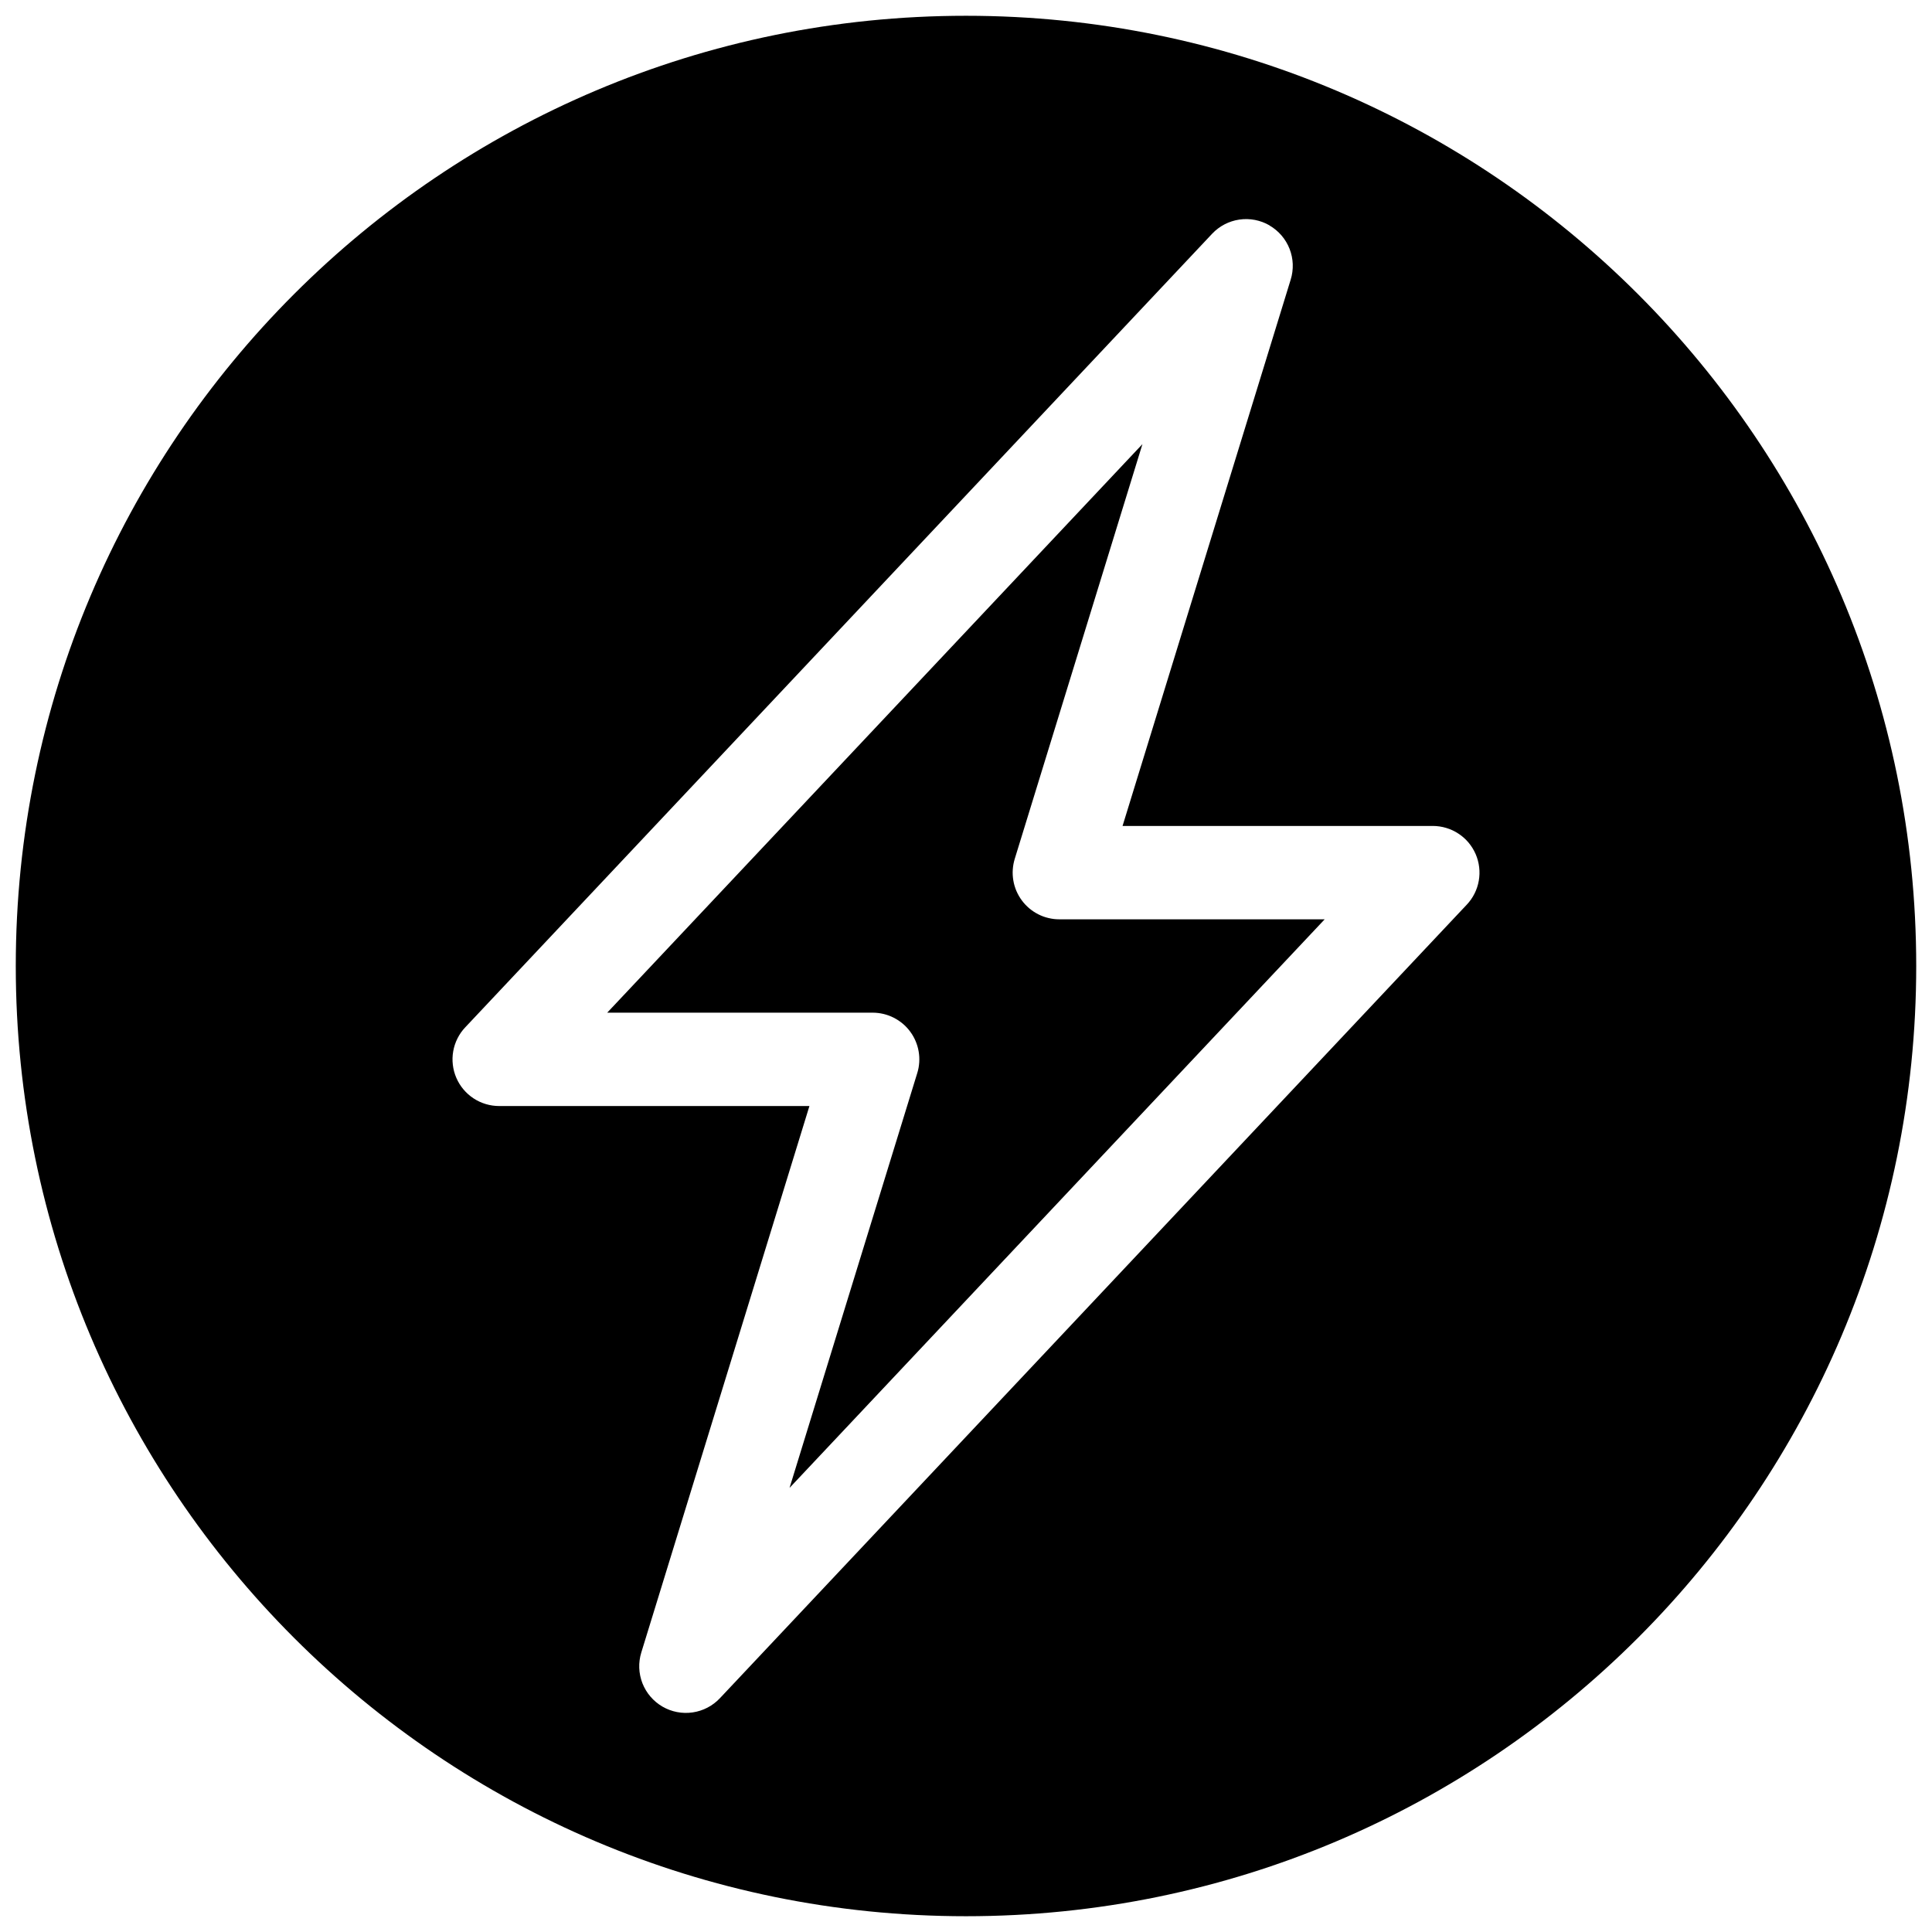
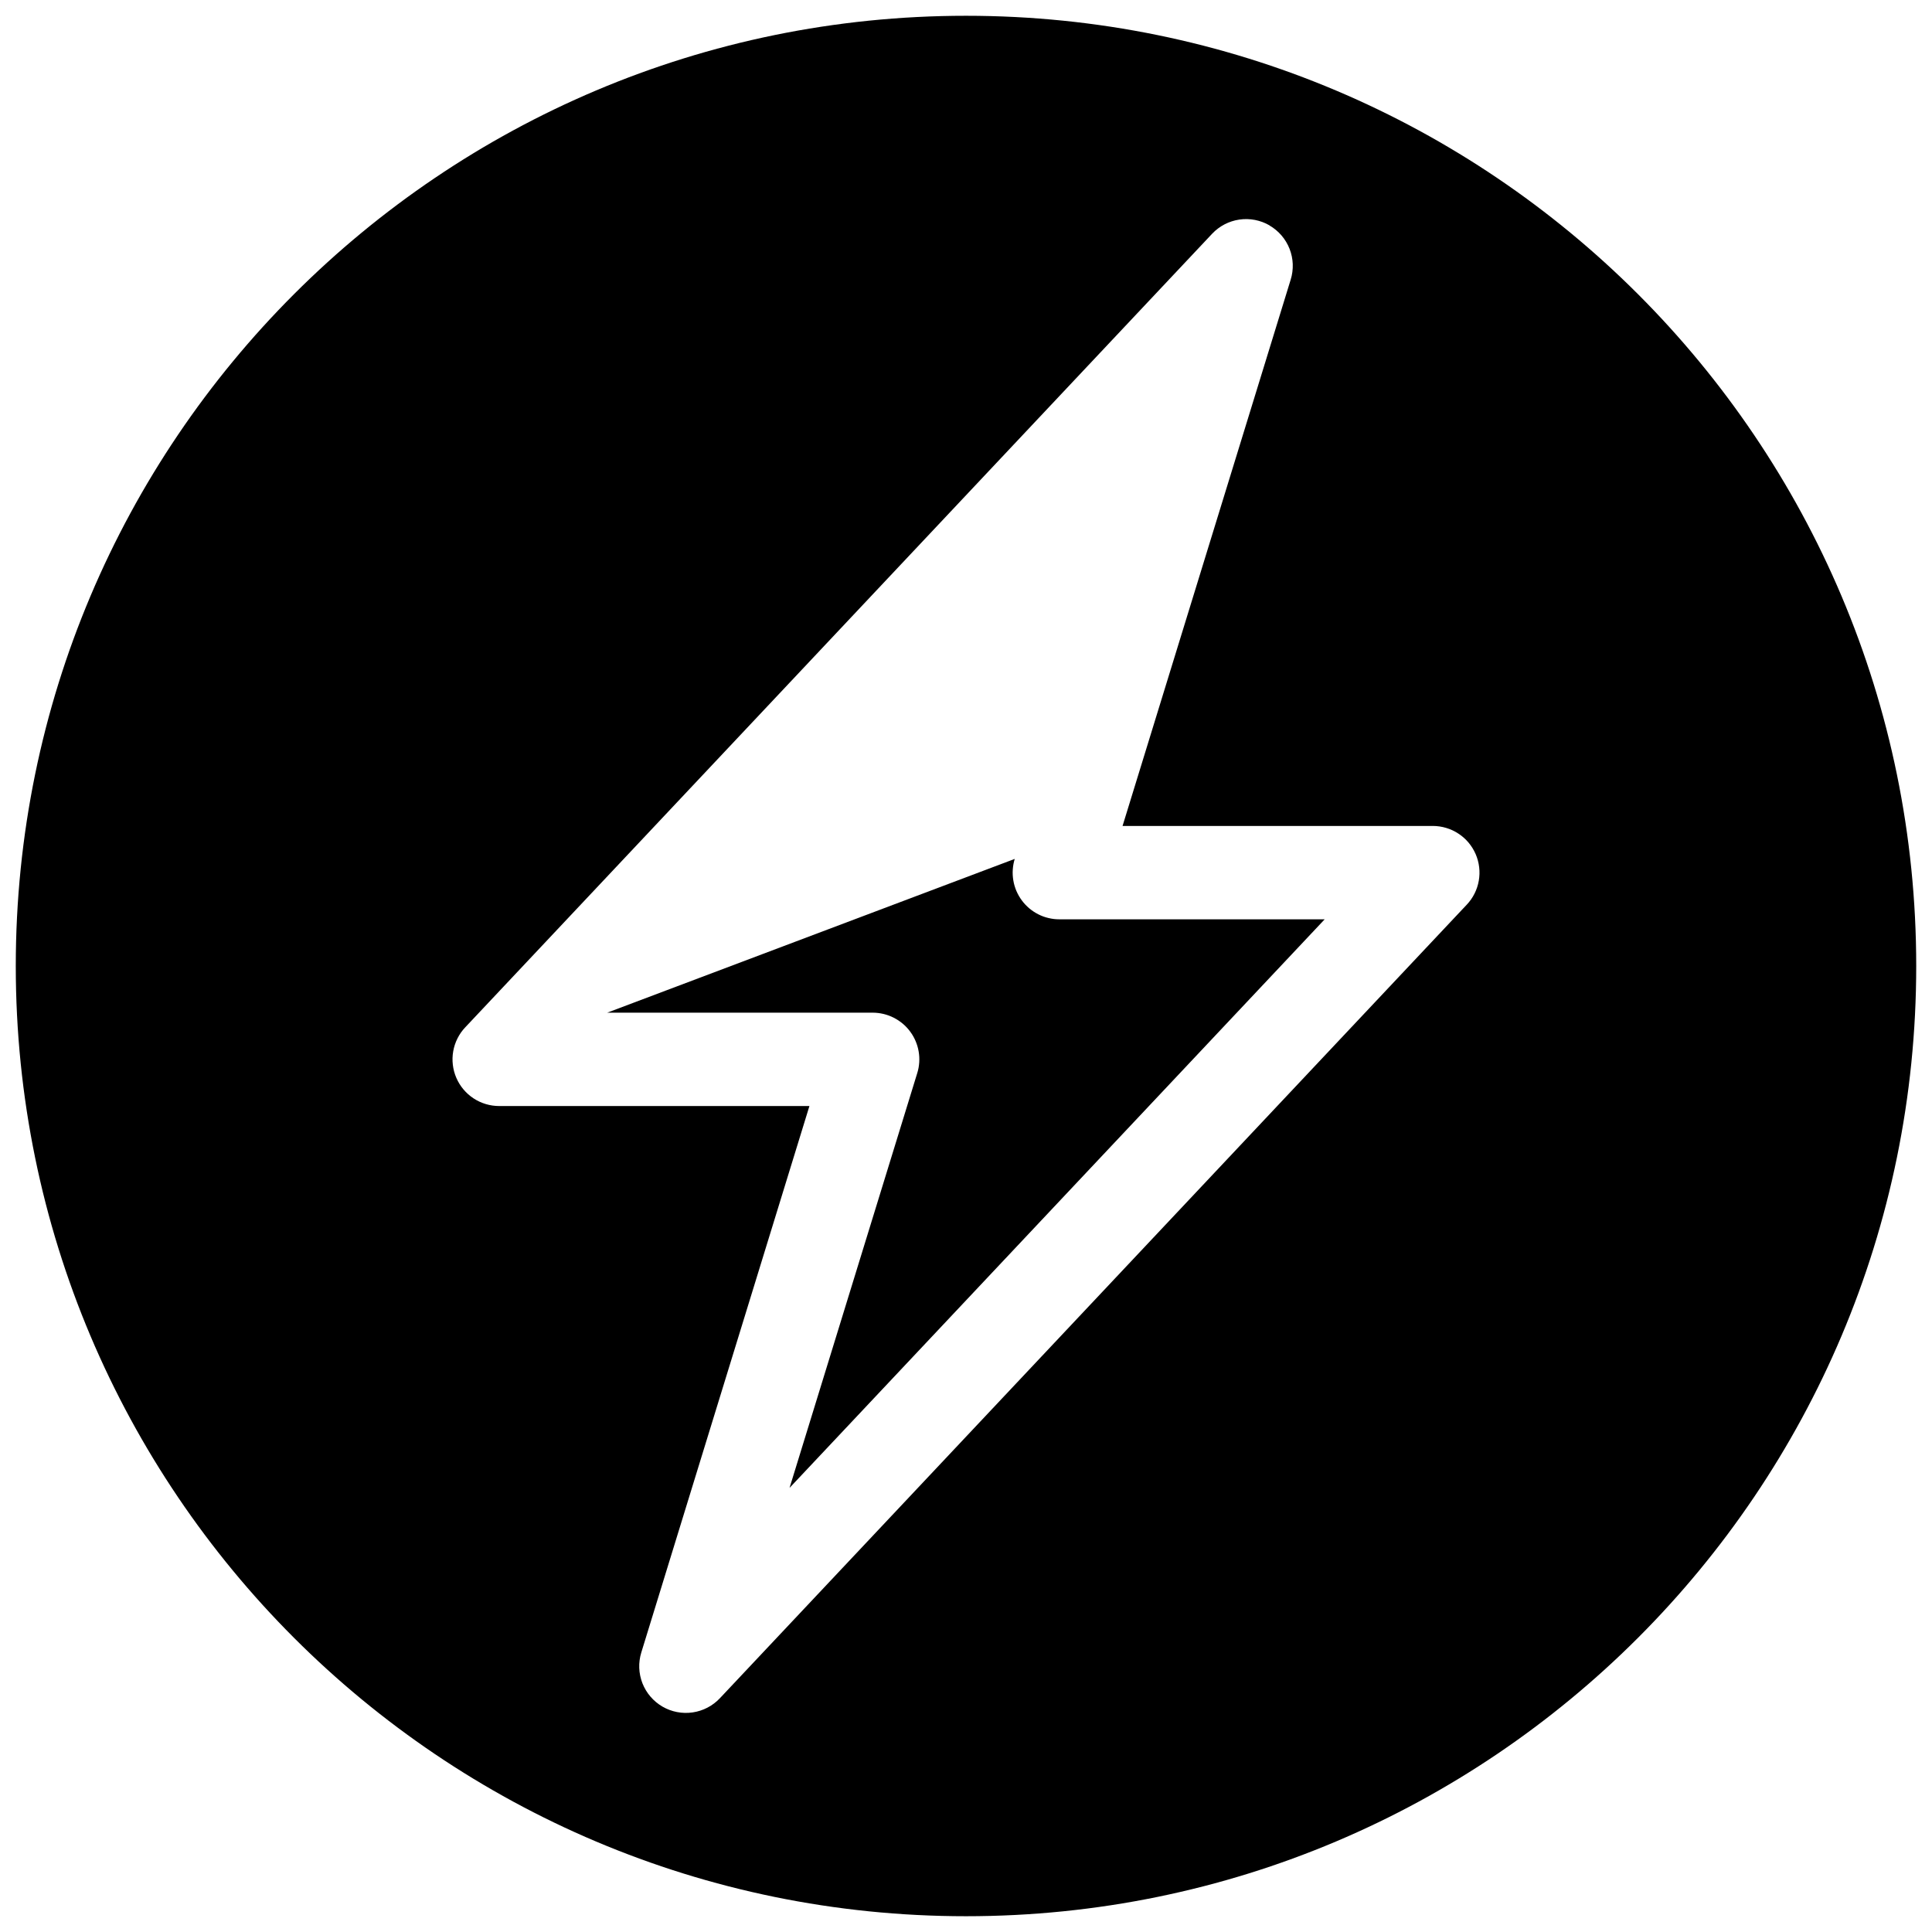
<svg xmlns="http://www.w3.org/2000/svg" width="16" height="16" viewBox="0 0 375 375">
-   <path d="M 187.5 3.062 C 85.637 3.062 3.062 85.637 3.062 187.5 C 3.062 289.363 85.637 371.938 187.5 371.938 C 289.363 371.938 371.938 289.363 371.938 187.5 C 371.938 85.637 289.363 3.062 187.5 3.062 Z M 246.41 43.766 C 246.852 44.02 247.266 44.309 247.656 44.637 C 248.051 44.961 248.41 45.316 248.742 45.703 C 249.074 46.09 249.371 46.5 249.633 46.938 C 249.895 47.371 250.117 47.828 250.305 48.301 C 250.488 48.773 250.633 49.262 250.738 49.758 C 250.84 50.258 250.902 50.762 250.922 51.27 C 250.938 51.777 250.914 52.285 250.848 52.789 C 250.781 53.293 250.676 53.789 250.523 54.273 L 217.887 160.316 L 278.105 160.316 C 278.988 160.316 279.855 160.445 280.703 160.699 C 281.551 160.953 282.344 161.32 283.082 161.809 C 283.824 162.293 284.477 162.875 285.047 163.551 C 285.613 164.23 286.074 164.977 286.426 165.785 C 286.777 166.598 287.004 167.445 287.105 168.324 C 287.211 169.203 287.184 170.078 287.031 170.949 C 286.879 171.82 286.602 172.652 286.207 173.441 C 285.809 174.234 285.309 174.949 284.699 175.594 L 139.734 329.621 C 139.387 329.992 139.008 330.332 138.602 330.637 C 138.199 330.945 137.77 331.215 137.32 331.449 C 136.867 331.684 136.402 331.879 135.918 332.035 C 135.434 332.191 134.941 332.309 134.438 332.379 C 133.934 332.453 133.43 332.484 132.922 332.473 C 132.414 332.461 131.91 332.406 131.41 332.309 C 130.91 332.215 130.426 332.074 129.949 331.898 C 129.473 331.719 129.016 331.5 128.574 331.246 C 128.137 330.988 127.723 330.699 127.332 330.375 C 126.941 330.047 126.582 329.691 126.25 329.305 C 125.918 328.922 125.625 328.508 125.363 328.074 C 125.102 327.637 124.879 327.184 124.691 326.711 C 124.508 326.234 124.363 325.75 124.262 325.254 C 124.156 324.754 124.098 324.254 124.078 323.742 C 124.059 323.234 124.082 322.73 124.152 322.227 C 124.219 321.723 124.324 321.227 124.477 320.742 L 157.109 214.68 L 96.895 214.68 C 96.012 214.68 95.145 214.555 94.297 214.301 C 93.449 214.047 92.656 213.68 91.914 213.191 C 91.176 212.707 90.523 212.125 89.953 211.445 C 89.383 210.77 88.926 210.023 88.574 209.211 C 88.223 208.398 87.996 207.555 87.895 206.676 C 87.789 205.797 87.816 204.922 87.969 204.051 C 88.121 203.18 88.398 202.348 88.793 201.559 C 89.191 200.766 89.691 200.047 90.301 199.406 L 235.266 45.379 C 235.613 45.008 235.988 44.668 236.395 44.363 C 236.801 44.059 237.227 43.785 237.676 43.551 C 238.125 43.316 238.594 43.121 239.078 42.965 C 239.559 42.809 240.051 42.695 240.555 42.621 C 241.055 42.547 241.562 42.516 242.07 42.527 C 242.574 42.539 243.078 42.594 243.578 42.688 C 244.074 42.785 244.562 42.922 245.039 43.098 C 245.516 43.277 245.973 43.492 246.41 43.746 Z M 117.859 196.559 L 169.379 196.559 C 169.73 196.559 170.086 196.582 170.434 196.621 C 170.785 196.664 171.133 196.723 171.477 196.805 C 171.82 196.887 172.156 196.988 172.488 197.109 C 172.82 197.23 173.145 197.371 173.461 197.531 C 173.777 197.691 174.082 197.867 174.375 198.062 C 174.672 198.258 174.953 198.469 175.223 198.695 C 175.492 198.922 175.75 199.164 175.992 199.422 C 176.23 199.68 176.457 199.953 176.668 200.238 C 176.879 200.52 177.07 200.816 177.246 201.121 C 177.422 201.43 177.578 201.746 177.715 202.07 C 177.855 202.395 177.973 202.727 178.074 203.066 C 178.172 203.406 178.254 203.75 178.312 204.098 C 178.371 204.445 178.41 204.797 178.43 205.148 C 178.445 205.5 178.445 205.855 178.422 206.207 C 178.398 206.559 178.355 206.91 178.293 207.258 C 178.227 207.605 178.145 207.945 178.039 208.285 L 153.25 288.797 L 257.121 178.438 L 205.621 178.438 C 205.266 178.438 204.914 178.418 204.562 178.379 C 204.215 178.336 203.867 178.273 203.523 178.191 C 203.18 178.113 202.84 178.012 202.508 177.891 C 202.176 177.77 201.855 177.629 201.539 177.469 C 201.223 177.309 200.918 177.133 200.625 176.938 C 200.328 176.742 200.047 176.531 199.777 176.305 C 199.508 176.074 199.25 175.832 199.008 175.574 C 198.766 175.316 198.543 175.047 198.332 174.762 C 198.121 174.477 197.93 174.184 197.754 173.875 C 197.578 173.57 197.422 173.254 197.281 172.93 C 197.145 172.605 197.023 172.273 196.926 171.934 C 196.824 171.594 196.746 171.25 196.688 170.902 C 196.629 170.555 196.59 170.203 196.57 169.852 C 196.551 169.496 196.555 169.145 196.578 168.793 C 196.602 168.441 196.645 168.09 196.707 167.742 C 196.77 167.395 196.855 167.051 196.957 166.715 L 221.746 86.203 Z M 117.859 196.559" fill="black" />
+   <path d="M 187.5 3.062 C 85.637 3.062 3.062 85.637 3.062 187.5 C 3.062 289.363 85.637 371.938 187.5 371.938 C 289.363 371.938 371.938 289.363 371.938 187.5 C 371.938 85.637 289.363 3.062 187.5 3.062 Z M 246.41 43.766 C 246.852 44.02 247.266 44.309 247.656 44.637 C 248.051 44.961 248.41 45.316 248.742 45.703 C 249.074 46.09 249.371 46.5 249.633 46.938 C 249.895 47.371 250.117 47.828 250.305 48.301 C 250.488 48.773 250.633 49.262 250.738 49.758 C 250.84 50.258 250.902 50.762 250.922 51.27 C 250.938 51.777 250.914 52.285 250.848 52.789 C 250.781 53.293 250.676 53.789 250.523 54.273 L 217.887 160.316 L 278.105 160.316 C 278.988 160.316 279.855 160.445 280.703 160.699 C 281.551 160.953 282.344 161.32 283.082 161.809 C 283.824 162.293 284.477 162.875 285.047 163.551 C 285.613 164.23 286.074 164.977 286.426 165.785 C 286.777 166.598 287.004 167.445 287.105 168.324 C 287.211 169.203 287.184 170.078 287.031 170.949 C 286.879 171.82 286.602 172.652 286.207 173.441 C 285.809 174.234 285.309 174.949 284.699 175.594 L 139.734 329.621 C 139.387 329.992 139.008 330.332 138.602 330.637 C 138.199 330.945 137.77 331.215 137.32 331.449 C 136.867 331.684 136.402 331.879 135.918 332.035 C 135.434 332.191 134.941 332.309 134.438 332.379 C 133.934 332.453 133.43 332.484 132.922 332.473 C 132.414 332.461 131.91 332.406 131.41 332.309 C 130.91 332.215 130.426 332.074 129.949 331.898 C 129.473 331.719 129.016 331.5 128.574 331.246 C 128.137 330.988 127.723 330.699 127.332 330.375 C 126.941 330.047 126.582 329.691 126.25 329.305 C 125.918 328.922 125.625 328.508 125.363 328.074 C 125.102 327.637 124.879 327.184 124.691 326.711 C 124.508 326.234 124.363 325.75 124.262 325.254 C 124.156 324.754 124.098 324.254 124.078 323.742 C 124.059 323.234 124.082 322.73 124.152 322.227 C 124.219 321.723 124.324 321.227 124.477 320.742 L 157.109 214.68 L 96.895 214.68 C 96.012 214.68 95.145 214.555 94.297 214.301 C 93.449 214.047 92.656 213.68 91.914 213.191 C 91.176 212.707 90.523 212.125 89.953 211.445 C 89.383 210.77 88.926 210.023 88.574 209.211 C 88.223 208.398 87.996 207.555 87.895 206.676 C 87.789 205.797 87.816 204.922 87.969 204.051 C 88.121 203.18 88.398 202.348 88.793 201.559 C 89.191 200.766 89.691 200.047 90.301 199.406 L 235.266 45.379 C 235.613 45.008 235.988 44.668 236.395 44.363 C 236.801 44.059 237.227 43.785 237.676 43.551 C 238.125 43.316 238.594 43.121 239.078 42.965 C 239.559 42.809 240.051 42.695 240.555 42.621 C 241.055 42.547 241.562 42.516 242.07 42.527 C 242.574 42.539 243.078 42.594 243.578 42.688 C 244.074 42.785 244.562 42.922 245.039 43.098 C 245.516 43.277 245.973 43.492 246.41 43.746 Z M 117.859 196.559 L 169.379 196.559 C 169.73 196.559 170.086 196.582 170.434 196.621 C 170.785 196.664 171.133 196.723 171.477 196.805 C 171.82 196.887 172.156 196.988 172.488 197.109 C 172.82 197.23 173.145 197.371 173.461 197.531 C 173.777 197.691 174.082 197.867 174.375 198.062 C 174.672 198.258 174.953 198.469 175.223 198.695 C 175.492 198.922 175.75 199.164 175.992 199.422 C 176.23 199.68 176.457 199.953 176.668 200.238 C 176.879 200.52 177.07 200.816 177.246 201.121 C 177.422 201.43 177.578 201.746 177.715 202.07 C 177.855 202.395 177.973 202.727 178.074 203.066 C 178.172 203.406 178.254 203.75 178.312 204.098 C 178.371 204.445 178.41 204.797 178.43 205.148 C 178.445 205.5 178.445 205.855 178.422 206.207 C 178.398 206.559 178.355 206.91 178.293 207.258 C 178.227 207.605 178.145 207.945 178.039 208.285 L 153.25 288.797 L 257.121 178.438 L 205.621 178.438 C 205.266 178.438 204.914 178.418 204.562 178.379 C 204.215 178.336 203.867 178.273 203.523 178.191 C 203.18 178.113 202.84 178.012 202.508 177.891 C 202.176 177.77 201.855 177.629 201.539 177.469 C 201.223 177.309 200.918 177.133 200.625 176.938 C 200.328 176.742 200.047 176.531 199.777 176.305 C 199.508 176.074 199.25 175.832 199.008 175.574 C 198.766 175.316 198.543 175.047 198.332 174.762 C 198.121 174.477 197.93 174.184 197.754 173.875 C 197.578 173.57 197.422 173.254 197.281 172.93 C 197.145 172.605 197.023 172.273 196.926 171.934 C 196.824 171.594 196.746 171.25 196.688 170.902 C 196.629 170.555 196.59 170.203 196.57 169.852 C 196.551 169.496 196.555 169.145 196.578 168.793 C 196.602 168.441 196.645 168.09 196.707 167.742 C 196.77 167.395 196.855 167.051 196.957 166.715 Z M 117.859 196.559" fill="black" />
</svg>